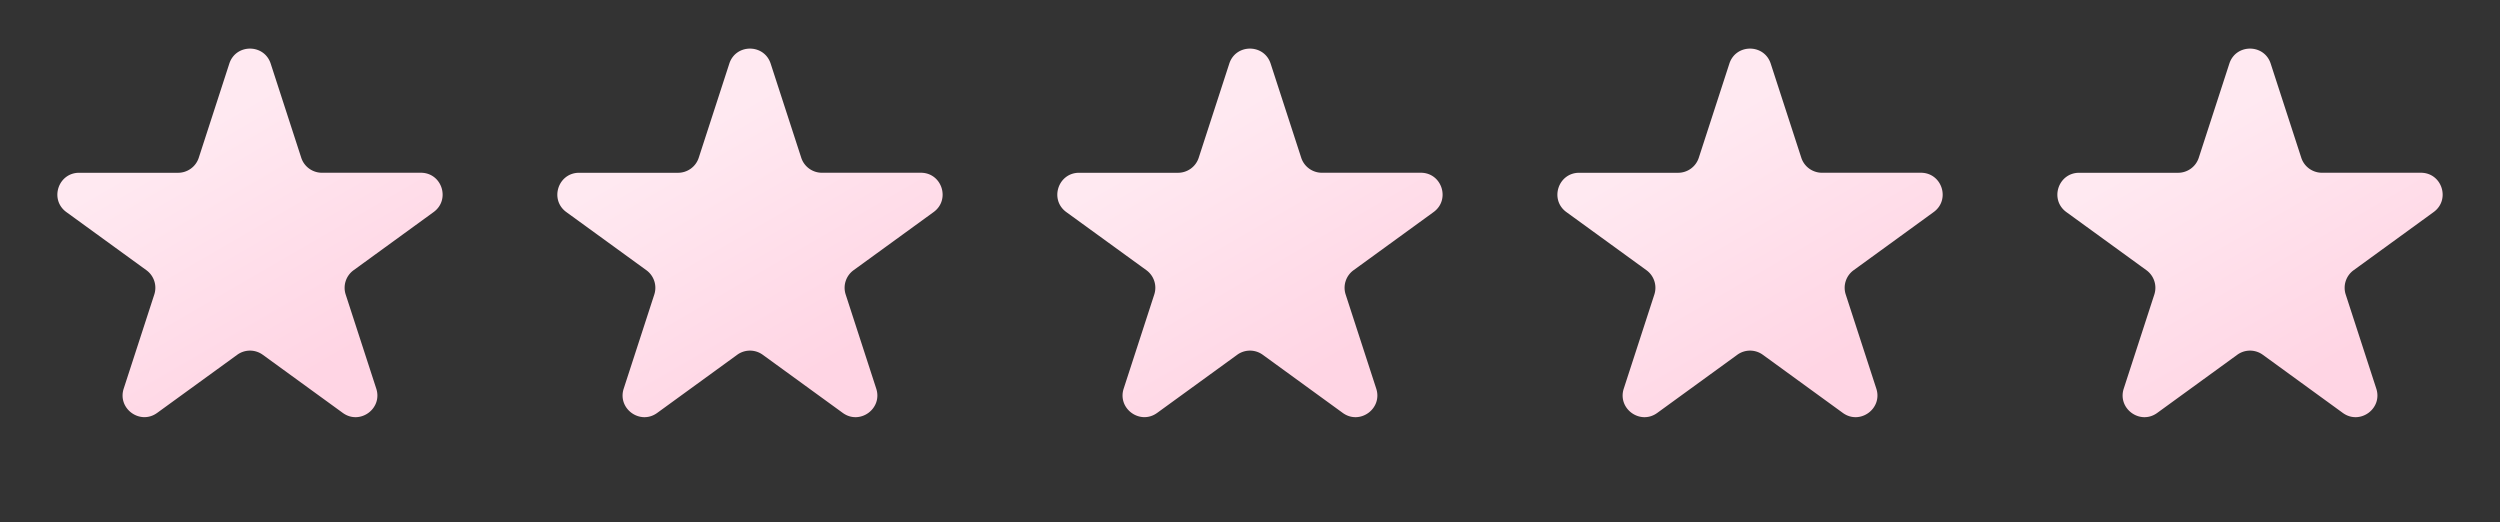
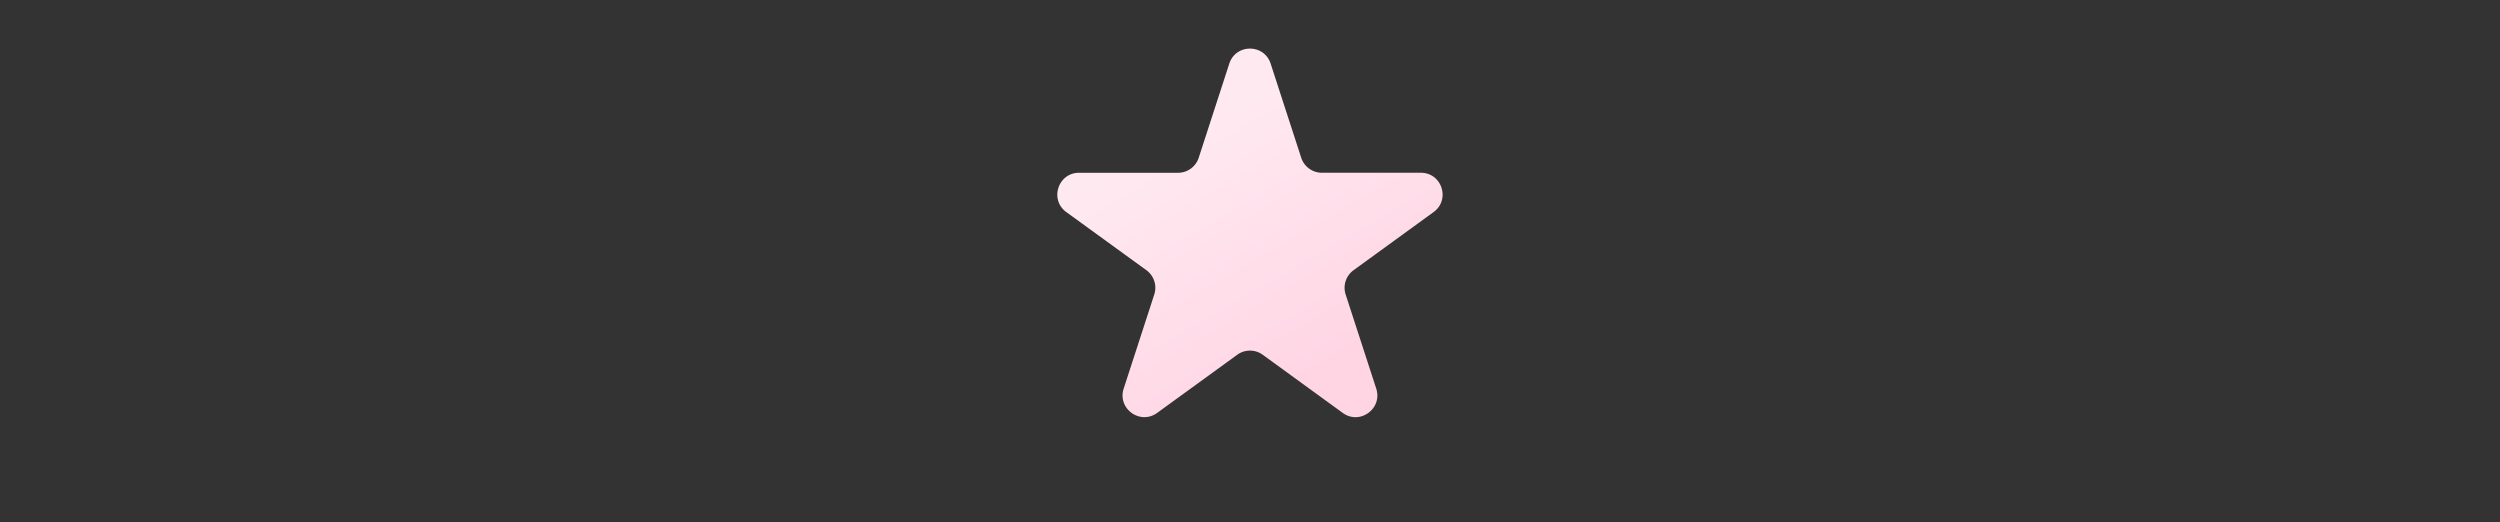
<svg xmlns="http://www.w3.org/2000/svg" width="91" height="19" fill="none">
  <rect width="100%" height="100%" fill="#333333" stroke="none" />
-   <path fill="url(#a)" d="M8.347 2.316c.237-.729 1.269-.729 1.506 0l1.112 3.425c.106.326.41.547.753.547h3.601c.767 0 1.085.98.465 1.431l-2.913 2.117a.79.79 0 0 0-.288.885l1.113 3.425c.237.729-.597 1.335-1.217.885l-2.914-2.117a.79.79 0 0 0-.93 0L5.72 15.03c-.62.45-1.454-.156-1.217-.885l1.113-3.425a.79.79 0 0 0-.288-.885L2.416 7.72c-.62-.45-.302-1.431.465-1.431h3.601c.343 0 .647-.22.753-.547z" />
-   <path fill="url(#b)" d="M26.547 2.316c.236-.729 1.268-.729 1.505 0l1.113 3.425c.106.326.41.547.752.547h3.602c.766 0 1.085.98.465 1.431L31.07 9.836a.79.79 0 0 0-.287.885l1.112 3.425c.237.729-.597 1.335-1.217.885l-2.914-2.117a.79.79 0 0 0-.93 0l-2.913 2.117c-.62.45-1.455-.156-1.218-.885l1.113-3.425a.79.79 0 0 0-.288-.885L20.615 7.72c-.62-.45-.302-1.431.465-1.431h3.601c.343 0 .647-.22.753-.547z" />
  <path fill="url(#c)" d="M44.746 2.316c.237-.729 1.268-.729 1.505 0l1.113 3.425c.106.326.41.547.752.547h3.602c.766 0 1.085.98.465 1.431l-2.914 2.117a.79.79 0 0 0-.287.885l1.113 3.425c.237.729-.598 1.335-1.218.885l-2.913-2.117a.79.79 0 0 0-.93 0L42.12 15.03c-.62.45-1.455-.156-1.218-.885l1.113-3.425a.79.79 0 0 0-.287-.885L38.814 7.72c-.62-.45-.301-1.431.465-1.431h3.601c.343 0 .647-.22.753-.547z" />
-   <path fill="url(#d)" d="M62.949 2.316c.237-.729 1.268-.729 1.505 0l1.113 3.425c.106.326.41.547.753.547h3.6c.767 0 1.086.98.466 1.431l-2.914 2.117a.79.79 0 0 0-.287.885l1.113 3.425c.237.729-.598 1.335-1.218.885l-2.913-2.117a.79.79 0 0 0-.93 0l-2.914 2.117c-.62.45-1.455-.156-1.218-.885l1.113-3.425a.79.79 0 0 0-.287-.885L57.017 7.72c-.62-.45-.301-1.431.465-1.431h3.602c.342 0 .646-.22.752-.547z" />
-   <path fill="url(#e)" d="M81.148 2.316c.237-.729 1.269-.729 1.505 0l1.113 3.425c.106.326.41.547.753.547h3.601c.767 0 1.085.98.465 1.431l-2.913 2.117a.79.79 0 0 0-.288.885l1.113 3.425c.237.729-.597 1.335-1.218.885l-2.913-2.117a.79.79 0 0 0-.93 0l-2.914 2.117c-.62.45-1.454-.156-1.218-.885l1.113-3.425a.79.79 0 0 0-.287-.885L75.216 7.72c-.62-.45-.301-1.431.466-1.431h3.6c.344 0 .647-.22.753-.547z" />
  <defs>
    <linearGradient id="a" x1="6.65" x2="12.95" y1="4.55" y2="15.4" gradientUnits="userSpaceOnUse">
      <stop offset=".034" stop-color="#FFE9F1" />
      <stop offset=".813" stop-color="#FFD5E4" />
    </linearGradient>
    <linearGradient id="b" x1="24.849" x2="31.149" y1="4.55" y2="15.4" gradientUnits="userSpaceOnUse">
      <stop offset=".034" stop-color="#FFE9F1" />
      <stop offset=".813" stop-color="#FFD5E4" />
    </linearGradient>
    <linearGradient id="c" x1="43.048" x2="49.348" y1="4.55" y2="15.4" gradientUnits="userSpaceOnUse">
      <stop offset=".034" stop-color="#FFE9F1" />
      <stop offset=".813" stop-color="#FFD5E4" />
    </linearGradient>
    <linearGradient id="d" x1="61.252" x2="67.552" y1="4.55" y2="15.4" gradientUnits="userSpaceOnUse">
      <stop offset=".034" stop-color="#FFE9F1" />
      <stop offset=".813" stop-color="#FFD5E4" />
    </linearGradient>
    <linearGradient id="e" x1="79.451" x2="85.751" y1="4.55" y2="15.4" gradientUnits="userSpaceOnUse">
      <stop offset=".034" stop-color="#FFE9F1" />
      <stop offset=".813" stop-color="#FFD5E4" />
    </linearGradient>
  </defs>
</svg>